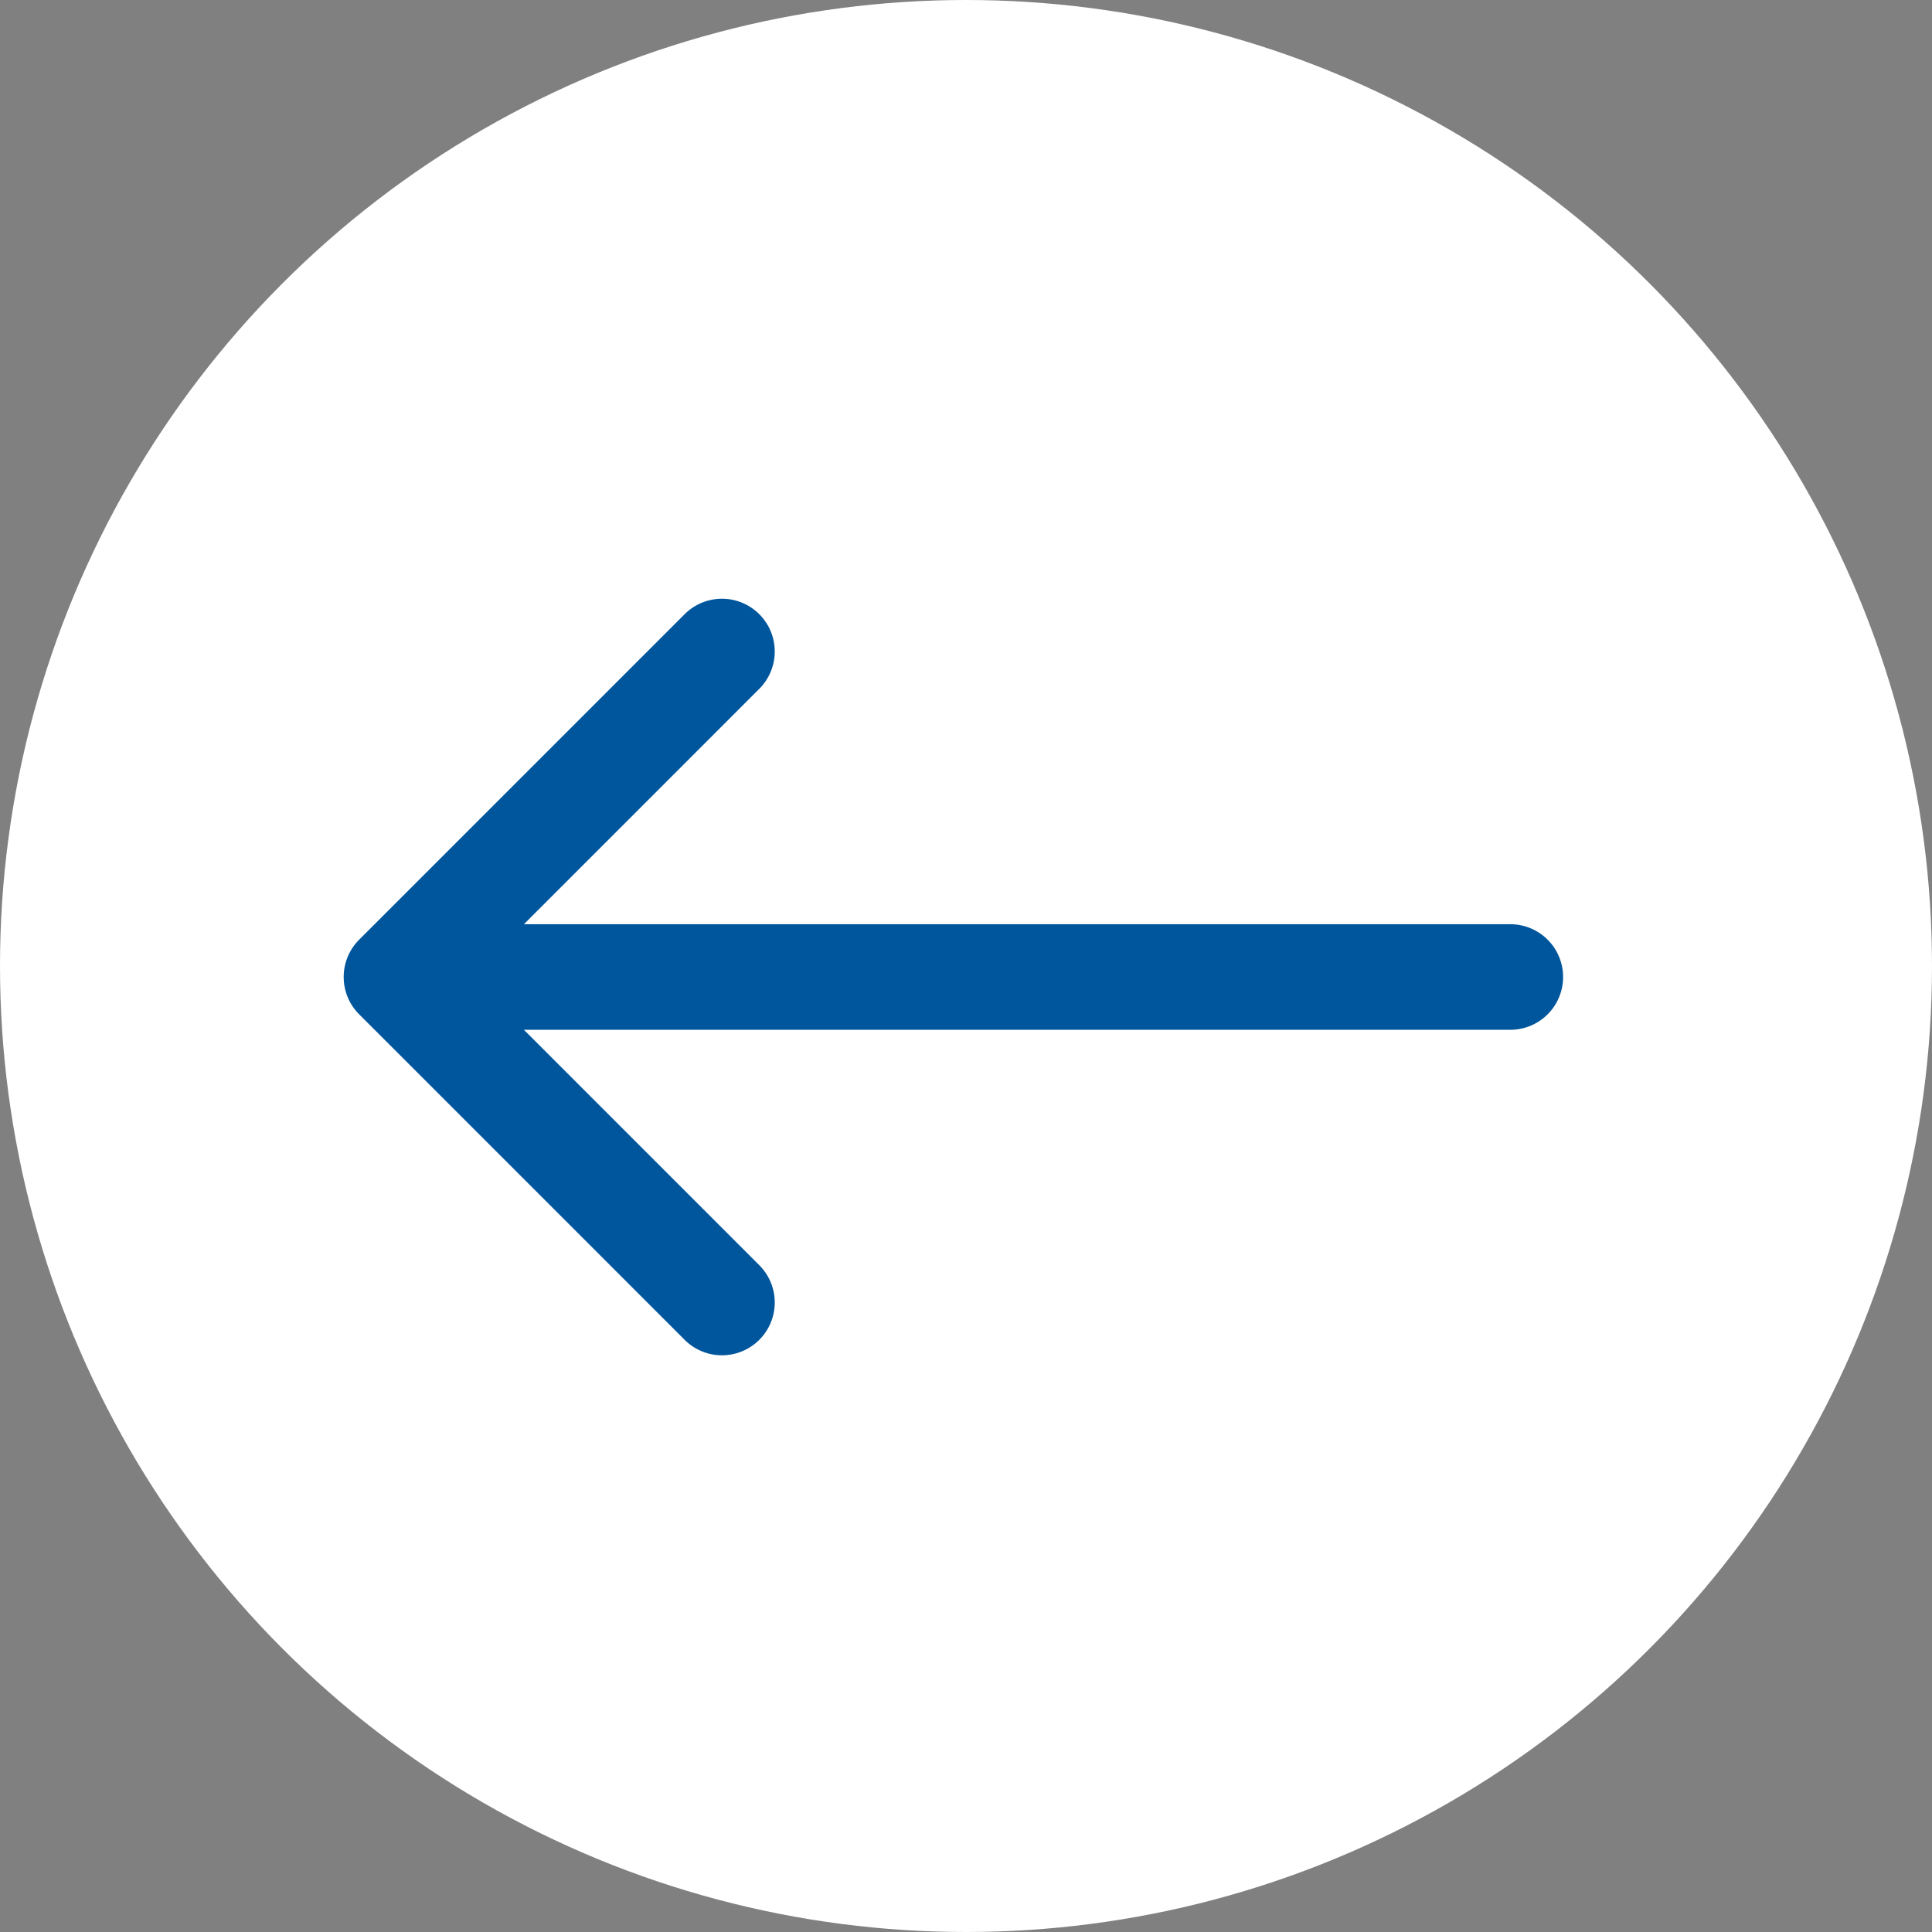
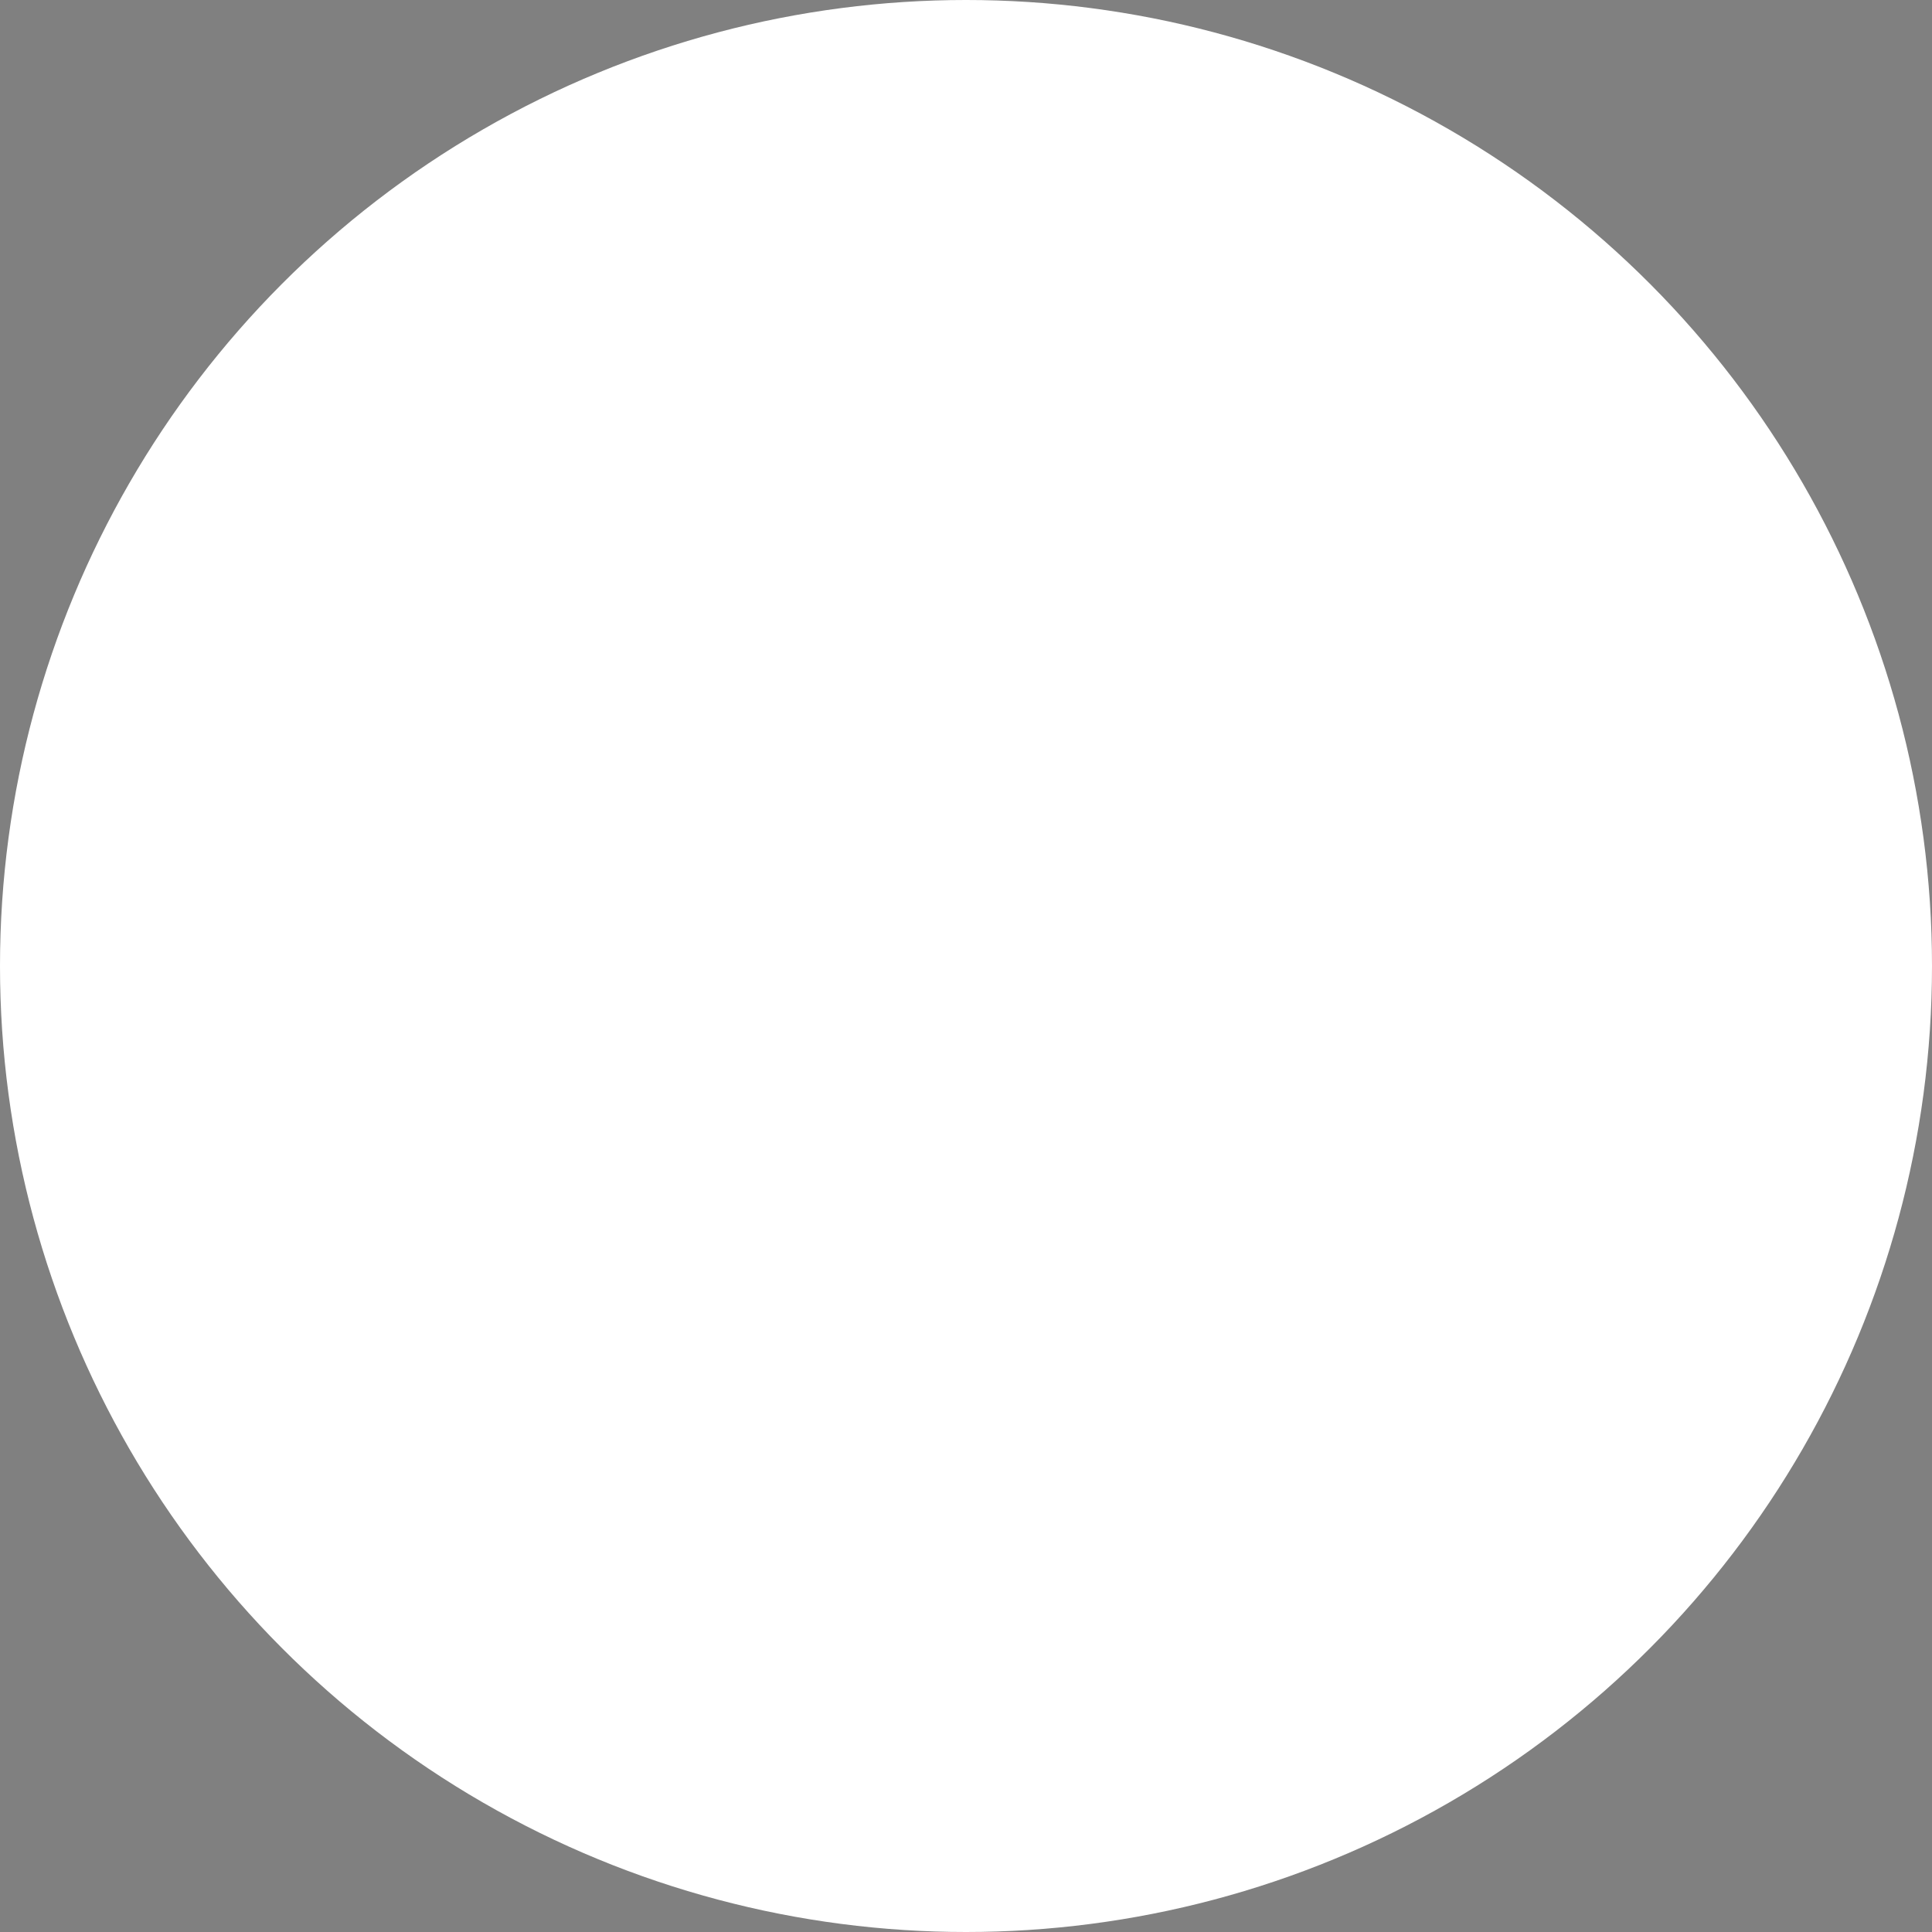
<svg xmlns="http://www.w3.org/2000/svg" width="259" height="259" viewBox="0 0 259 259">
  <rect x="0" y="0" width="259" height="259" fill="#808080" stroke="none" />
  <g id="Group_16" data-name="Group 16" transform="translate(1363.83 2335.829) rotate(180)">
    <circle id="Ellipse_340" data-name="Ellipse 340" cx="129.5" cy="129.5" r="129.5" transform="translate(1104.83 2076.829)" fill="#fff" />
    <g id="left-arrow_7_" data-name="left-arrow (7)" transform="translate(1317.755 2255.564) rotate(180)">
-       <path id="Path_3303" data-name="Path 3303" d="M156.395,43.635H24.159L55.713,12.08A7.075,7.075,0,0,0,45.707,2.073L2.073,45.707a7.074,7.074,0,0,0,0,10.006L45.707,99.35A7.075,7.075,0,0,0,55.713,89.344L24.159,57.787H156.395a7.076,7.076,0,1,0,0-14.152Z" fill="#00569c" />
-     </g>
+       </g>
  </g>
</svg>